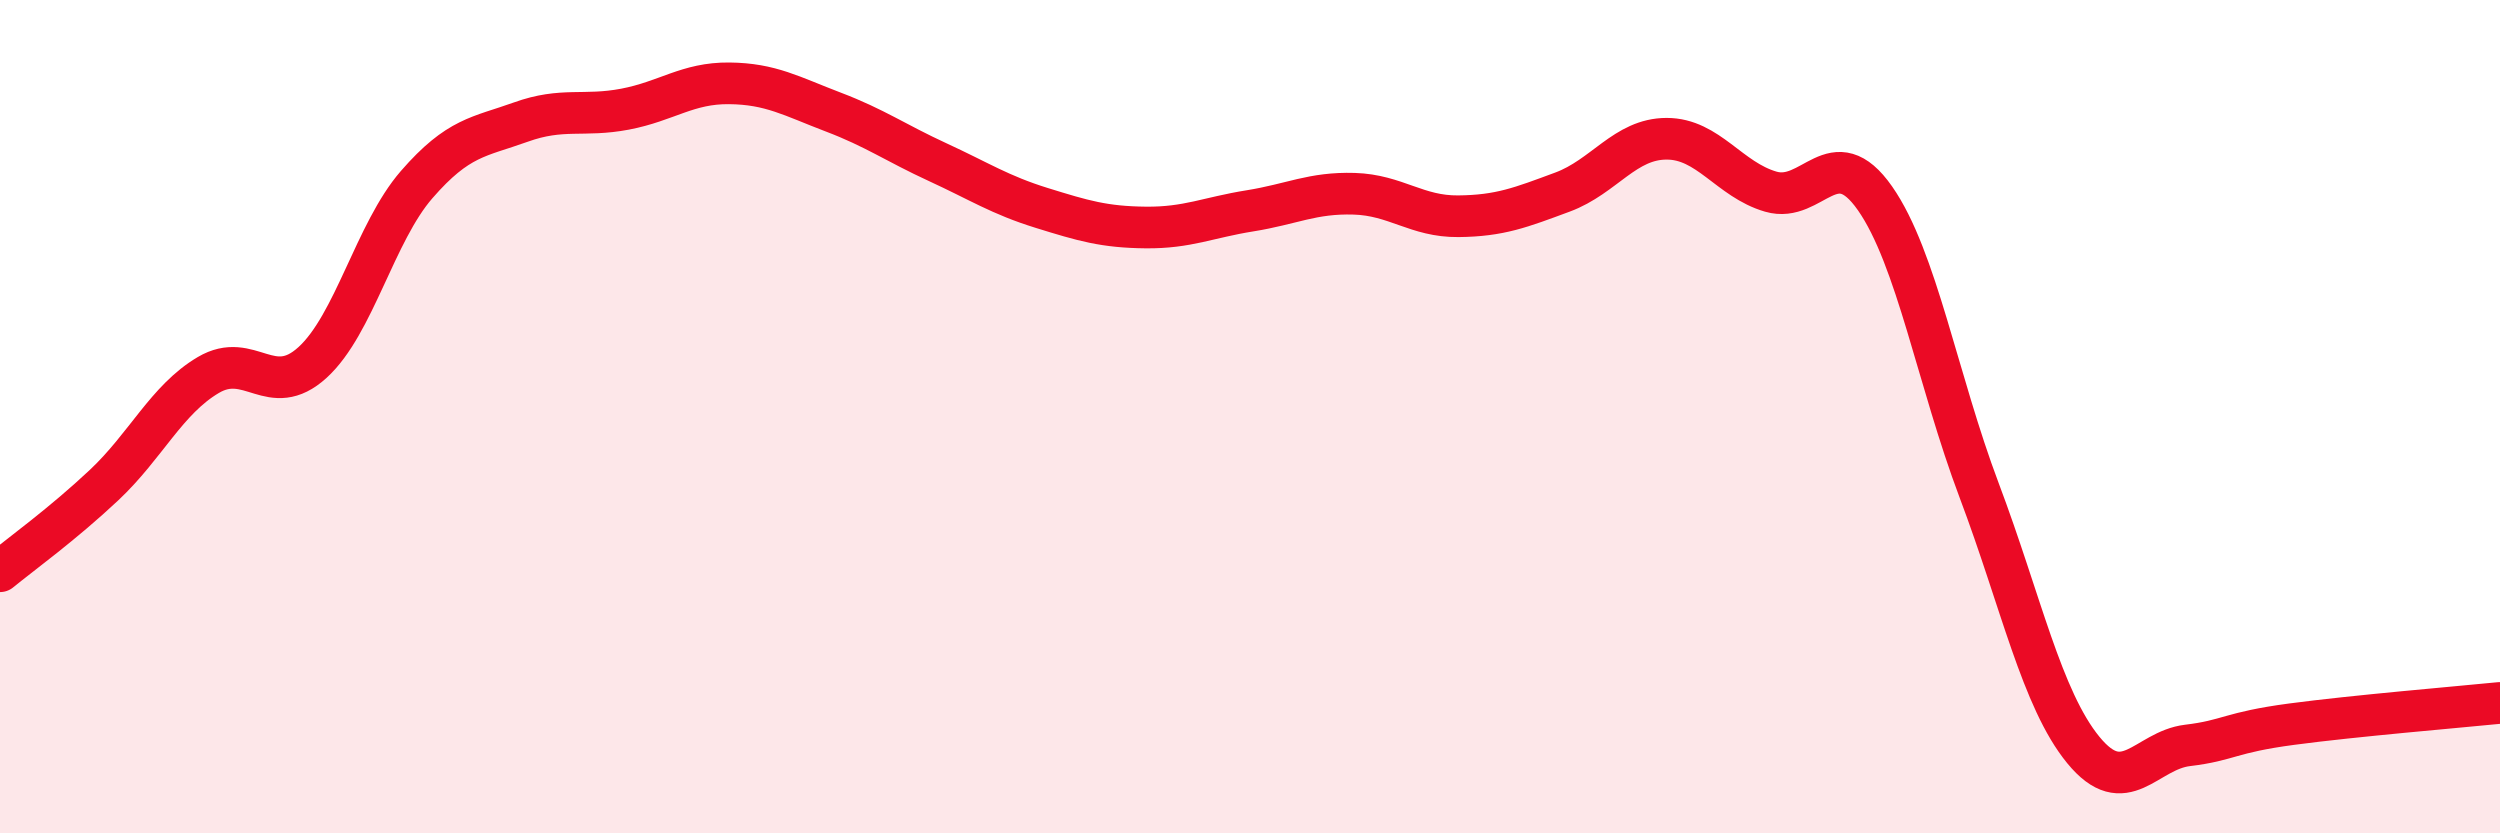
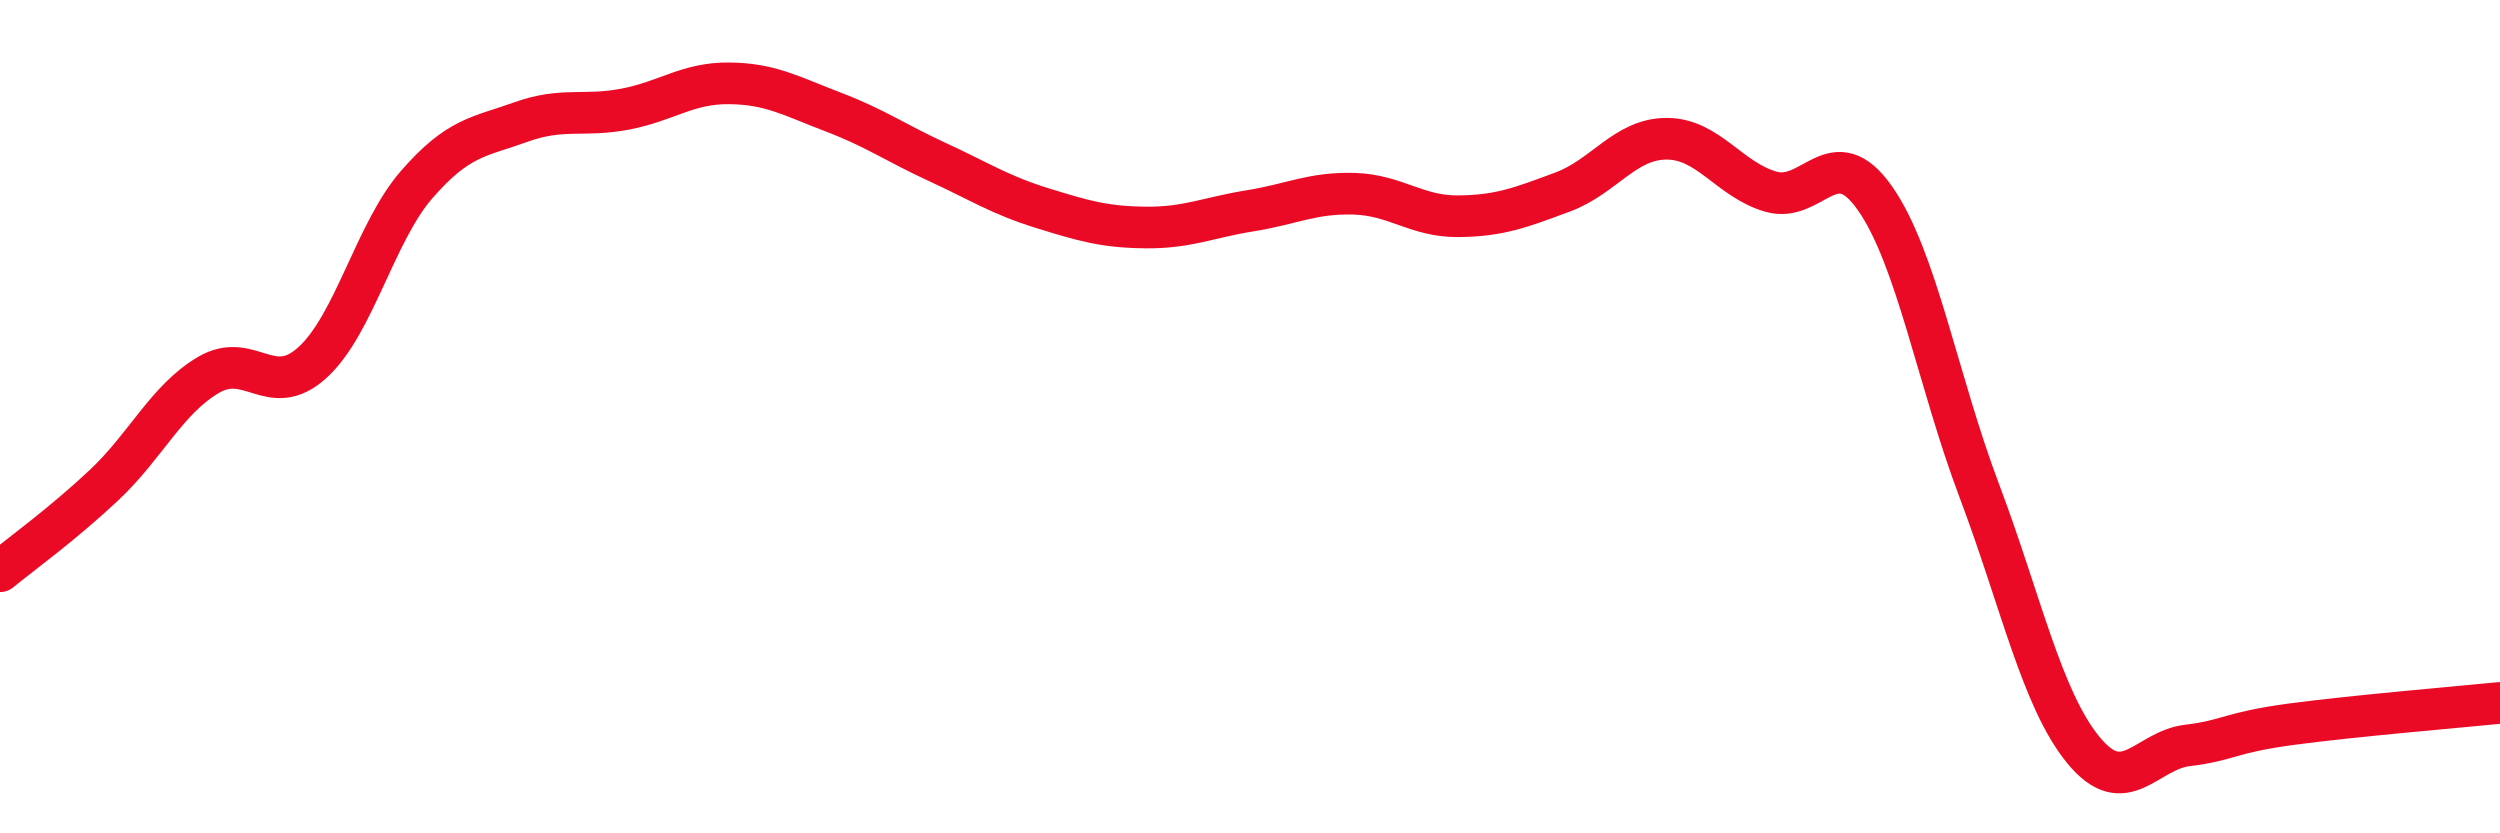
<svg xmlns="http://www.w3.org/2000/svg" width="60" height="20" viewBox="0 0 60 20">
-   <path d="M 0,13.71 C 0.5,13.3 1.5,12.58 2.5,11.64 C 3.5,10.7 4,9.59 5,9 C 6,8.41 6.5,9.61 7.5,8.7 C 8.5,7.79 9,5.58 10,4.43 C 11,3.28 11.5,3.29 12.5,2.93 C 13.5,2.57 14,2.81 15,2.62 C 16,2.43 16.5,1.99 17.5,2 C 18.5,2.01 19,2.31 20,2.69 C 21,3.07 21.5,3.43 22.5,3.89 C 23.5,4.35 24,4.68 25,4.99 C 26,5.3 26.5,5.45 27.5,5.46 C 28.5,5.47 29,5.22 30,5.06 C 31,4.9 31.5,4.62 32.5,4.65 C 33.5,4.68 34,5.2 35,5.19 C 36,5.18 36.5,4.98 37.5,4.61 C 38.5,4.24 39,3.33 40,3.33 C 41,3.33 41.5,4.31 42.5,4.6 C 43.5,4.89 44,3.33 45,4.76 C 46,6.19 46.5,9.12 47.5,11.77 C 48.5,14.42 49,16.78 50,18 C 51,19.22 51.5,18.01 52.5,17.89 C 53.5,17.77 53.5,17.58 55,17.38 C 56.5,17.18 59,16.97 60,16.87L60 20L0 20Z" fill="#EB0A25" opacity="0.1" stroke-linecap="round" stroke-linejoin="round" />
  <path d="M 0,13.71 C 0.5,13.3 1.5,12.58 2.5,11.64 C 3.5,10.7 4,9.59 5,9 C 6,8.41 6.5,9.61 7.5,8.7 C 8.5,7.79 9,5.58 10,4.43 C 11,3.28 11.5,3.29 12.5,2.93 C 13.5,2.57 14,2.81 15,2.62 C 16,2.43 16.5,1.99 17.5,2 C 18.5,2.01 19,2.31 20,2.69 C 21,3.07 21.5,3.43 22.5,3.89 C 23.5,4.35 24,4.68 25,4.99 C 26,5.3 26.5,5.45 27.5,5.46 C 28.5,5.47 29,5.22 30,5.06 C 31,4.9 31.5,4.62 32.5,4.65 C 33.5,4.68 34,5.2 35,5.19 C 36,5.18 36.5,4.98 37.5,4.61 C 38.5,4.24 39,3.33 40,3.33 C 41,3.33 41.5,4.31 42.5,4.6 C 43.5,4.89 44,3.33 45,4.76 C 46,6.19 46.5,9.12 47.5,11.77 C 48.5,14.42 49,16.78 50,18 C 51,19.22 51.5,18.01 52.5,17.89 C 53.5,17.77 53.5,17.58 55,17.38 C 56.5,17.18 59,16.97 60,16.87" stroke="#EB0A25" stroke-width="1" fill="none" stroke-linecap="round" stroke-linejoin="round" />
</svg>